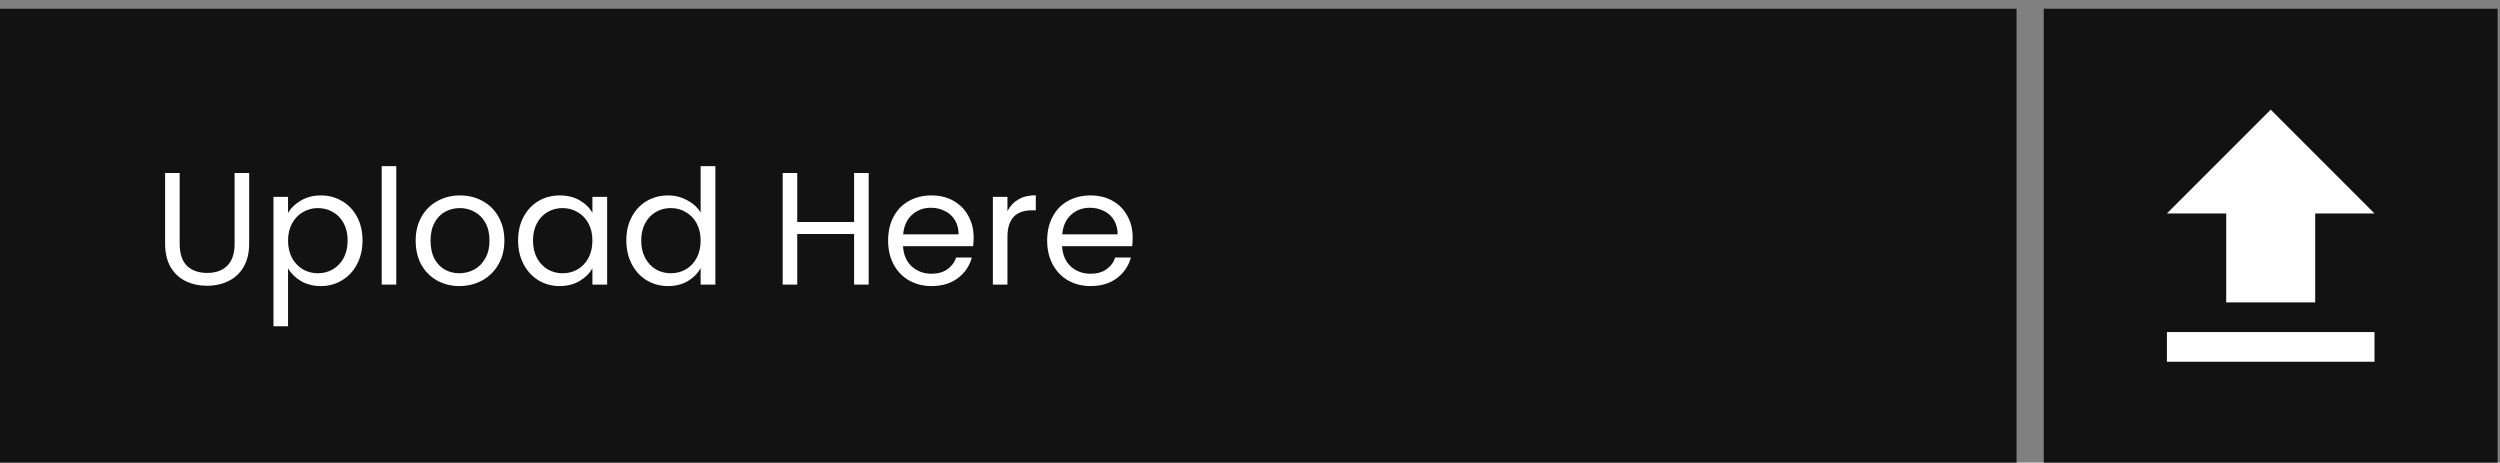
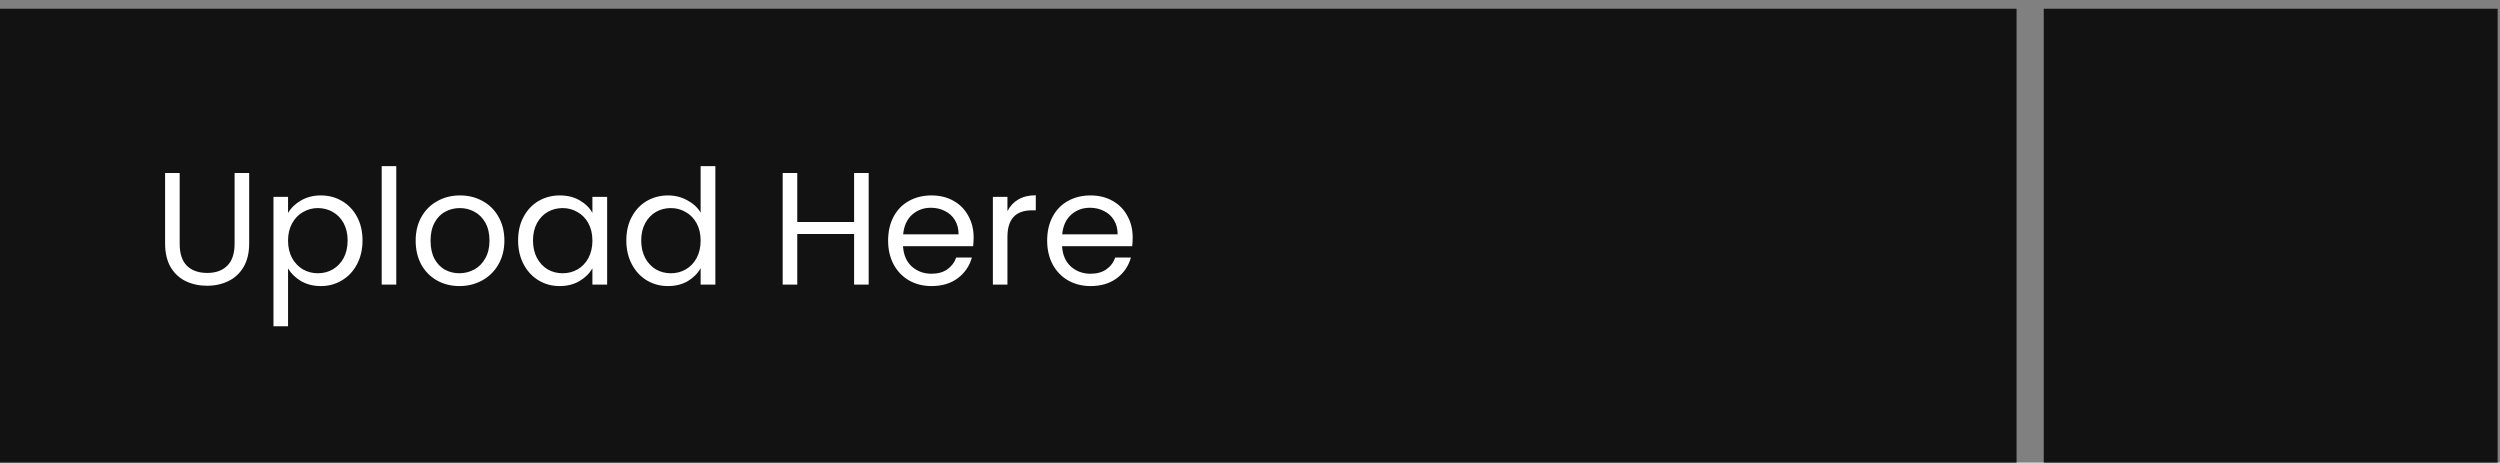
<svg xmlns="http://www.w3.org/2000/svg" width="281" height="52" viewBox="0 0 281 52" fill="none">
  <rect x="0" y="0" width="281" height="52" fill="#808080" stroke="none" />
  <rect y="0.983" width="226.661" height="51.017" fill="#121212" />
  <rect x="229.719" y="0.983" width="51.017" height="51.017" fill="#121212" />
  <path d="M20.195 19.446V27.384C20.195 28.5 20.465 29.328 21.005 29.868C21.557 30.408 22.319 30.678 23.291 30.678C24.251 30.678 25.001 30.408 25.541 29.868C26.093 29.328 26.369 28.5 26.369 27.384V19.446H28.007V27.366C28.007 28.41 27.797 29.292 27.377 30.012C26.957 30.72 26.387 31.248 25.667 31.596C24.959 31.944 24.161 32.118 23.273 32.118C22.385 32.118 21.581 31.944 20.861 31.596C20.153 31.248 19.589 30.72 19.169 30.012C18.761 29.292 18.557 28.41 18.557 27.366V19.446H20.195ZM32.377 23.946C32.701 23.382 33.181 22.914 33.817 22.542C34.465 22.158 35.215 21.966 36.067 21.966C36.943 21.966 37.735 22.176 38.443 22.596C39.163 23.016 39.727 23.61 40.135 24.378C40.543 25.134 40.747 26.016 40.747 27.024C40.747 28.02 40.543 28.908 40.135 29.688C39.727 30.468 39.163 31.074 38.443 31.506C37.735 31.938 36.943 32.154 36.067 32.154C35.227 32.154 34.483 31.968 33.835 31.596C33.199 31.212 32.713 30.738 32.377 30.174V36.672H30.739V22.128H32.377V23.946ZM39.073 27.024C39.073 26.28 38.923 25.632 38.623 25.08C38.323 24.528 37.915 24.108 37.399 23.82C36.895 23.532 36.337 23.388 35.725 23.388C35.125 23.388 34.567 23.538 34.051 23.838C33.547 24.126 33.139 24.552 32.827 25.116C32.527 25.668 32.377 26.31 32.377 27.042C32.377 27.786 32.527 28.44 32.827 29.004C33.139 29.556 33.547 29.982 34.051 30.282C34.567 30.57 35.125 30.714 35.725 30.714C36.337 30.714 36.895 30.57 37.399 30.282C37.915 29.982 38.323 29.556 38.623 29.004C38.923 28.44 39.073 27.78 39.073 27.024ZM44.541 18.672V31.992H42.903V18.672H44.541ZM51.635 32.154C50.711 32.154 49.871 31.944 49.115 31.524C48.371 31.104 47.783 30.51 47.351 29.742C46.931 28.962 46.721 28.062 46.721 27.042C46.721 26.034 46.937 25.146 47.369 24.378C47.813 23.598 48.413 23.004 49.169 22.596C49.925 22.176 50.771 21.966 51.707 21.966C52.643 21.966 53.489 22.176 54.245 22.596C55.001 23.004 55.595 23.592 56.027 24.36C56.471 25.128 56.693 26.022 56.693 27.042C56.693 28.062 56.465 28.962 56.009 29.742C55.565 30.51 54.959 31.104 54.191 31.524C53.423 31.944 52.571 32.154 51.635 32.154ZM51.635 30.714C52.223 30.714 52.775 30.576 53.291 30.3C53.807 30.024 54.221 29.61 54.533 29.058C54.857 28.506 55.019 27.834 55.019 27.042C55.019 26.25 54.863 25.578 54.551 25.026C54.239 24.474 53.831 24.066 53.327 23.802C52.823 23.526 52.277 23.388 51.689 23.388C51.089 23.388 50.537 23.526 50.033 23.802C49.541 24.066 49.145 24.474 48.845 25.026C48.545 25.578 48.395 26.25 48.395 27.042C48.395 27.846 48.539 28.524 48.827 29.076C49.127 29.628 49.523 30.042 50.015 30.318C50.507 30.582 51.047 30.714 51.635 30.714ZM58.235 27.024C58.235 26.016 58.439 25.134 58.847 24.378C59.255 23.61 59.813 23.016 60.521 22.596C61.241 22.176 62.039 21.966 62.915 21.966C63.779 21.966 64.529 22.152 65.165 22.524C65.801 22.896 66.275 23.364 66.587 23.928V22.128H68.243V31.992H66.587V30.156C66.263 30.732 65.777 31.212 65.129 31.596C64.493 31.968 63.749 32.154 62.897 32.154C62.021 32.154 61.229 31.938 60.521 31.506C59.813 31.074 59.255 30.468 58.847 29.688C58.439 28.908 58.235 28.02 58.235 27.024ZM66.587 27.042C66.587 26.298 66.437 25.65 66.137 25.098C65.837 24.546 65.429 24.126 64.913 23.838C64.409 23.538 63.851 23.388 63.239 23.388C62.627 23.388 62.069 23.532 61.565 23.82C61.061 24.108 60.659 24.528 60.359 25.08C60.059 25.632 59.909 26.28 59.909 27.024C59.909 27.78 60.059 28.44 60.359 29.004C60.659 29.556 61.061 29.982 61.565 30.282C62.069 30.57 62.627 30.714 63.239 30.714C63.851 30.714 64.409 30.57 64.913 30.282C65.429 29.982 65.837 29.556 66.137 29.004C66.437 28.44 66.587 27.786 66.587 27.042ZM70.399 27.024C70.399 26.016 70.603 25.134 71.011 24.378C71.419 23.61 71.977 23.016 72.685 22.596C73.405 22.176 74.209 21.966 75.097 21.966C75.865 21.966 76.579 22.146 77.239 22.506C77.899 22.854 78.403 23.316 78.751 23.892V18.672H80.407V31.992H78.751V30.138C78.427 30.726 77.947 31.212 77.311 31.596C76.675 31.968 75.931 32.154 75.079 32.154C74.203 32.154 73.405 31.938 72.685 31.506C71.977 31.074 71.419 30.468 71.011 29.688C70.603 28.908 70.399 28.02 70.399 27.024ZM78.751 27.042C78.751 26.298 78.601 25.65 78.301 25.098C78.001 24.546 77.593 24.126 77.077 23.838C76.573 23.538 76.015 23.388 75.403 23.388C74.791 23.388 74.233 23.532 73.729 23.82C73.225 24.108 72.823 24.528 72.523 25.08C72.223 25.632 72.073 26.28 72.073 27.024C72.073 27.78 72.223 28.44 72.523 29.004C72.823 29.556 73.225 29.982 73.729 30.282C74.233 30.57 74.791 30.714 75.403 30.714C76.015 30.714 76.573 30.57 77.077 30.282C77.593 29.982 78.001 29.556 78.301 29.004C78.601 28.44 78.751 27.786 78.751 27.042ZM97.639 19.446V31.992H96.001V26.304H89.612V31.992H87.974V19.446H89.612V24.954H96.001V19.446H97.639ZM109.436 26.682C109.436 26.994 109.418 27.324 109.382 27.672H101.498C101.558 28.644 101.888 29.406 102.488 29.958C103.1 30.498 103.838 30.768 104.702 30.768C105.41 30.768 105.998 30.606 106.466 30.282C106.946 29.946 107.282 29.502 107.474 28.95H109.238C108.974 29.898 108.446 30.672 107.654 31.272C106.862 31.86 105.878 32.154 104.702 32.154C103.766 32.154 102.926 31.944 102.182 31.524C101.45 31.104 100.874 30.51 100.454 29.742C100.034 28.962 99.824 28.062 99.824 27.042C99.824 26.022 100.028 25.128 100.436 24.36C100.844 23.592 101.414 23.004 102.146 22.596C102.89 22.176 103.742 21.966 104.702 21.966C105.638 21.966 106.466 22.17 107.186 22.578C107.906 22.986 108.458 23.55 108.842 24.27C109.238 24.978 109.436 25.782 109.436 26.682ZM107.744 26.34C107.744 25.716 107.606 25.182 107.33 24.738C107.054 24.282 106.676 23.94 106.196 23.712C105.728 23.472 105.206 23.352 104.63 23.352C103.802 23.352 103.094 23.616 102.506 24.144C101.93 24.672 101.6 25.404 101.516 26.34H107.744ZM113.237 23.73C113.525 23.166 113.933 22.728 114.461 22.416C115.001 22.104 115.655 21.948 116.423 21.948V23.64H115.991C114.155 23.64 113.237 24.636 113.237 26.628V31.992H111.599V22.128H113.237V23.73ZM127.313 26.682C127.313 26.994 127.295 27.324 127.259 27.672H119.375C119.435 28.644 119.765 29.406 120.365 29.958C120.977 30.498 121.715 30.768 122.579 30.768C123.287 30.768 123.875 30.606 124.343 30.282C124.823 29.946 125.159 29.502 125.351 28.95H127.115C126.851 29.898 126.323 30.672 125.531 31.272C124.739 31.86 123.755 32.154 122.579 32.154C121.643 32.154 120.803 31.944 120.059 31.524C119.327 31.104 118.751 30.51 118.331 29.742C117.911 28.962 117.701 28.062 117.701 27.042C117.701 26.022 117.905 25.128 118.313 24.36C118.721 23.592 119.291 23.004 120.023 22.596C120.767 22.176 121.619 21.966 122.579 21.966C123.515 21.966 124.343 22.17 125.063 22.578C125.783 22.986 126.335 23.55 126.719 24.27C127.115 24.978 127.313 25.782 127.313 26.682ZM125.621 26.34C125.621 25.716 125.483 25.182 125.207 24.738C124.931 24.282 124.553 23.94 124.073 23.712C123.605 23.472 123.083 23.352 122.507 23.352C121.679 23.352 120.971 23.616 120.383 24.144C119.807 24.672 119.477 25.404 119.393 26.34H125.621Z" fill="white" />
-   <path d="M243.561 40.658H266.894V37.325H243.561V40.658ZM243.561 23.992H250.228V33.992H260.228V23.992H266.894L255.228 12.325L243.561 23.992Z" fill="white" />
</svg>